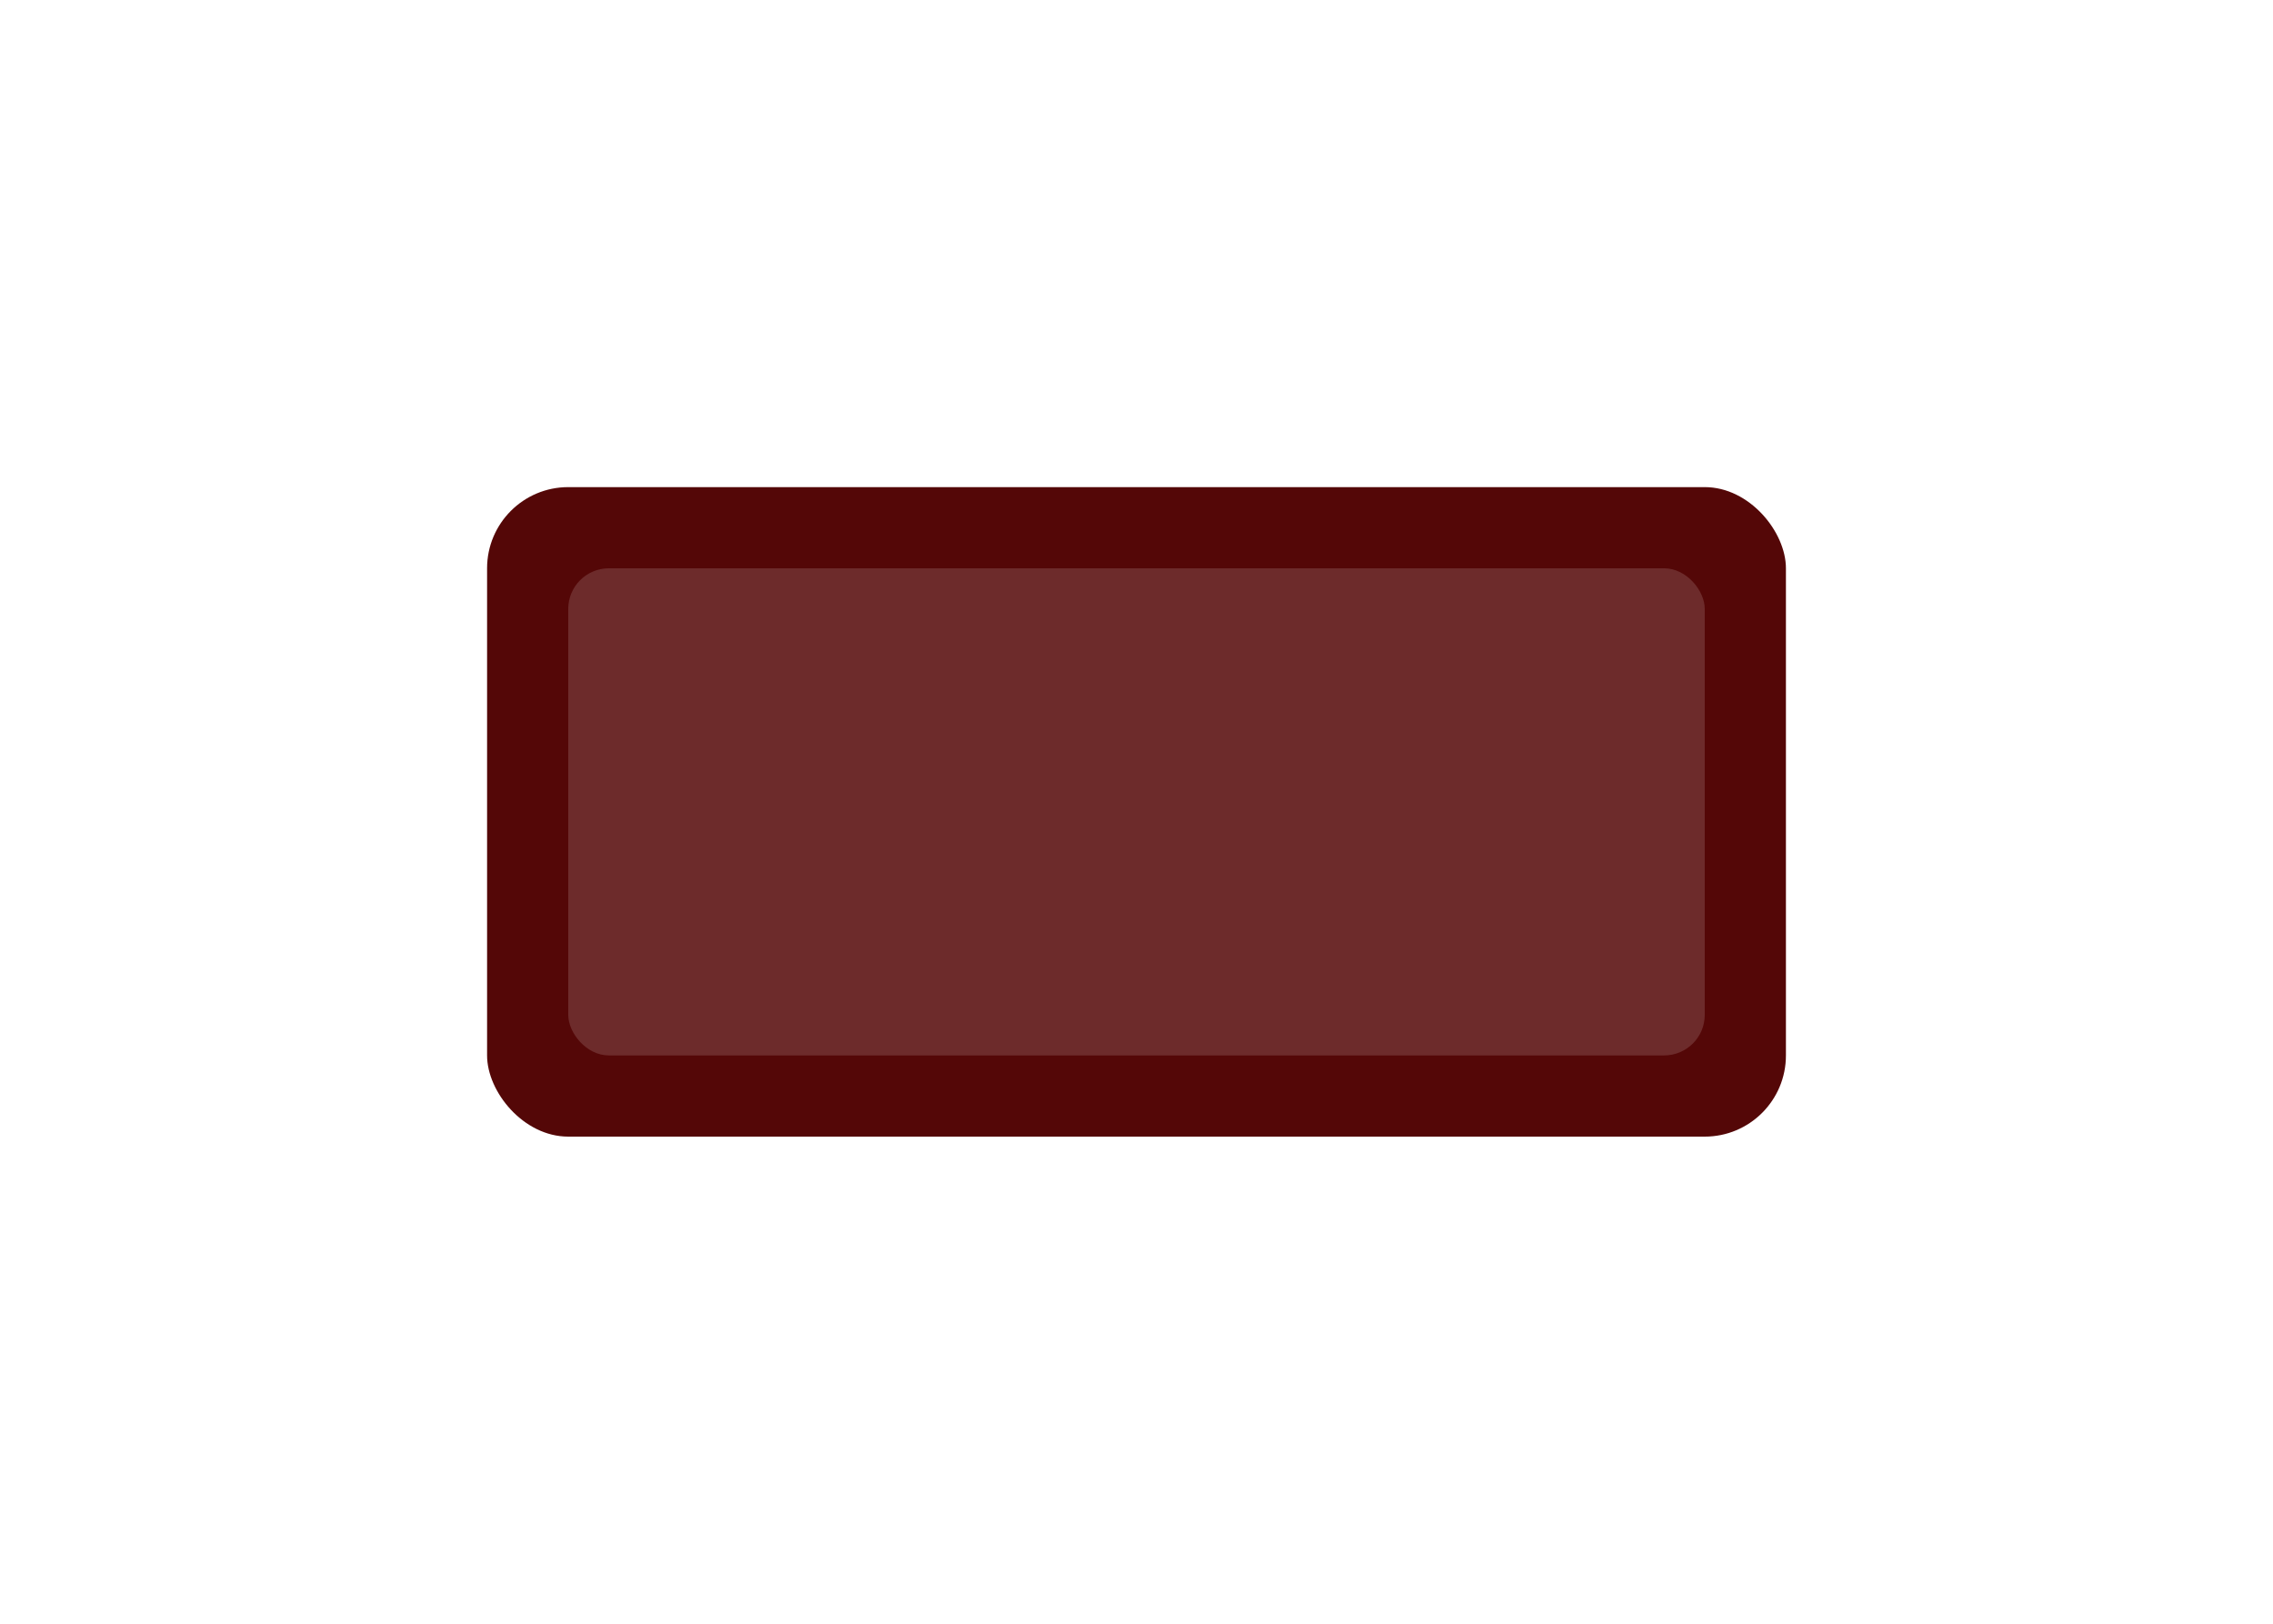
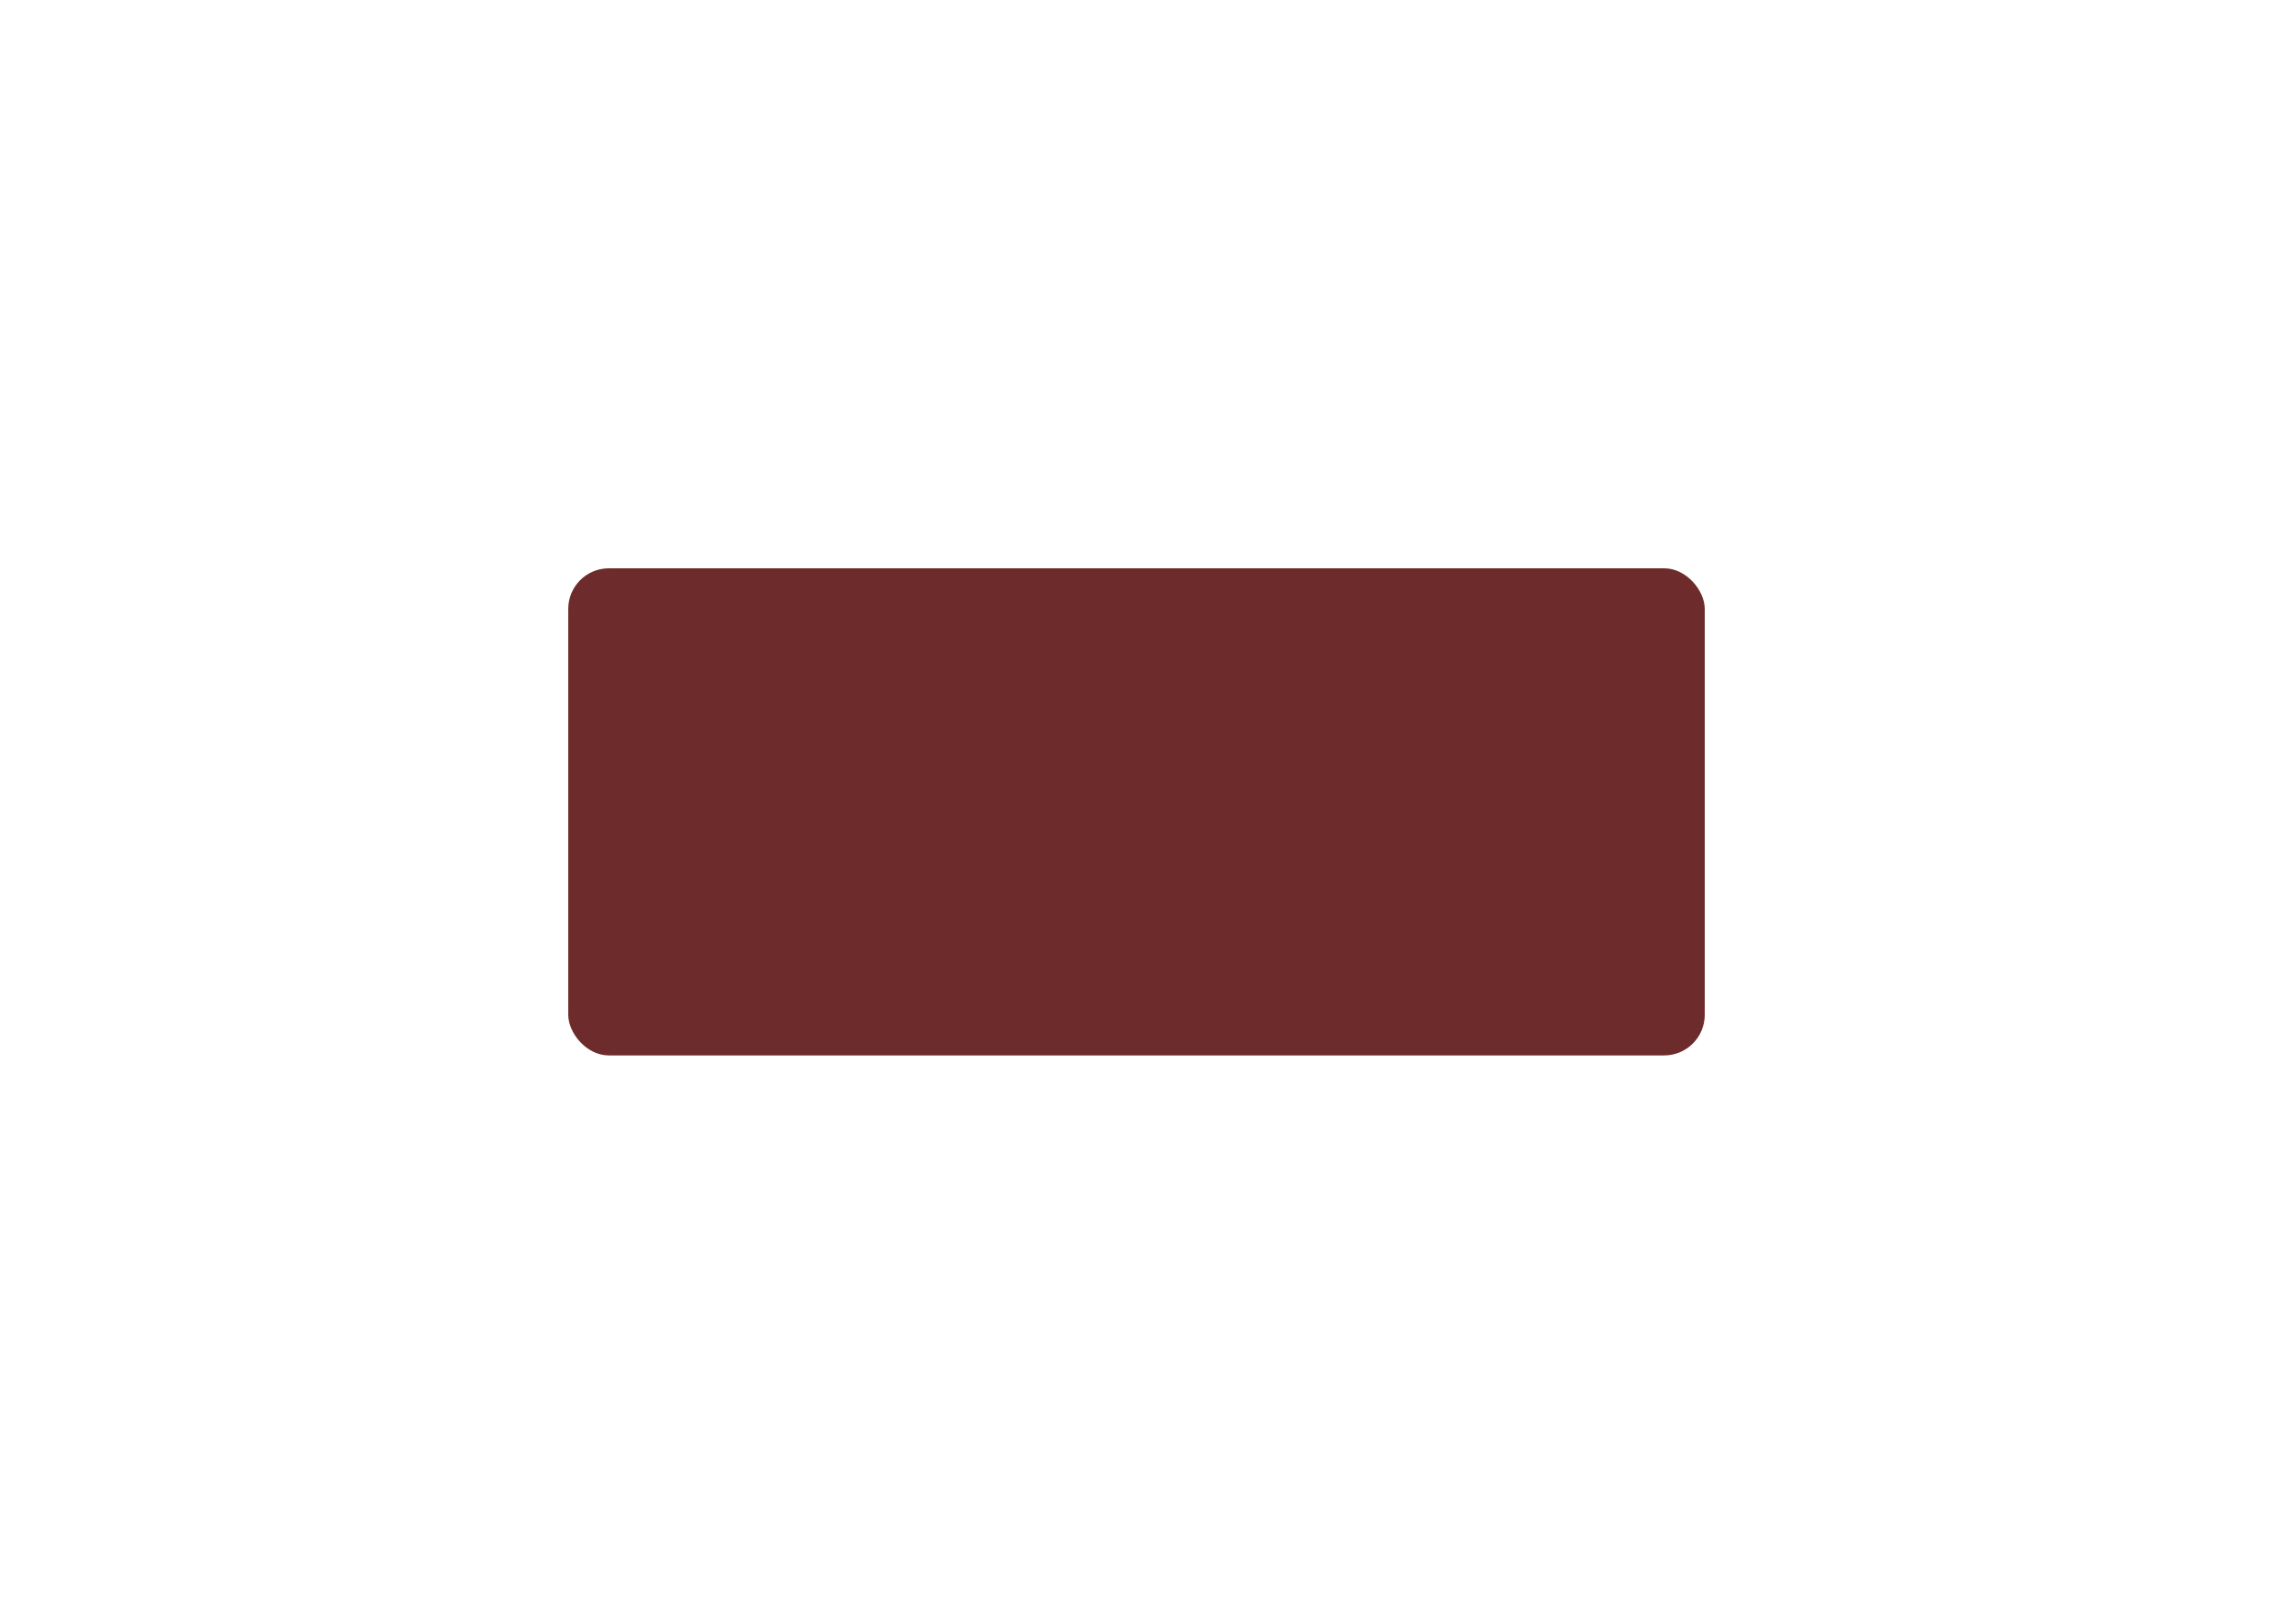
<svg xmlns="http://www.w3.org/2000/svg" xmlns:ns1="http://www.inkscape.org/namespaces/inkscape" xmlns:ns2="http://sodipodi.sourceforge.net/DTD/sodipodi-0.dtd" width="448" height="320" viewBox="0 0 118.533 84.667" version="1.1" id="svg5" ns1:version="1.2.1 (9c6d41e410, 2022-07-14)" ns2:docname="rect-red-off.svg" xml:space="preserve">
  <ns2:namedview id="namedview7" pagecolor="#ffffff" bordercolor="#666666" borderopacity="1.0" ns1:pageshadow="2" ns1:pageopacity="0.0" ns1:pagecheckerboard="0" ns1:blackoutopacity="0.0" ns1:document-units="mm" showgrid="true" ns1:zoom="2.6183036" ns1:cx="224" ns1:cy="160.02728" ns1:window-width="1920" ns1:window-height="1137" ns1:window-x="1912" ns1:window-y="-8" ns1:window-maximized="1" ns1:current-layer="layer1" ns1:showpageshadow="2" ns1:deskcolor="#d1d1d1">
    <ns1:grid type="xygrid" id="grid3400" spacingx="2.117" spacingy="2.117" empspacing="4" originx="-8.467" originy="-25.4" />
  </ns2:namedview>
  <defs id="defs2" />
  <g ns1:label="Layer 1" ns1:groupmode="layer" id="layer1" transform="translate(-8.467,-25.4)">
-     <rect style="fill:#540707;fill-opacity:1;stroke-width:0.529;stroke-linecap:round;stroke-linejoin:round" id="rect487" width="67.733" height="33.867" x="33.867" y="50.8" rx="4.233" ry="4.233" />
    <rect style="fill:#6d2b2b;fill-opacity:1;stroke-width:0.529;stroke-linecap:round;stroke-linejoin:round" id="rect489" width="59.267" height="25.4" x="38.1" y="55.033" rx="2.117" ry="2.117" />
  </g>
</svg>